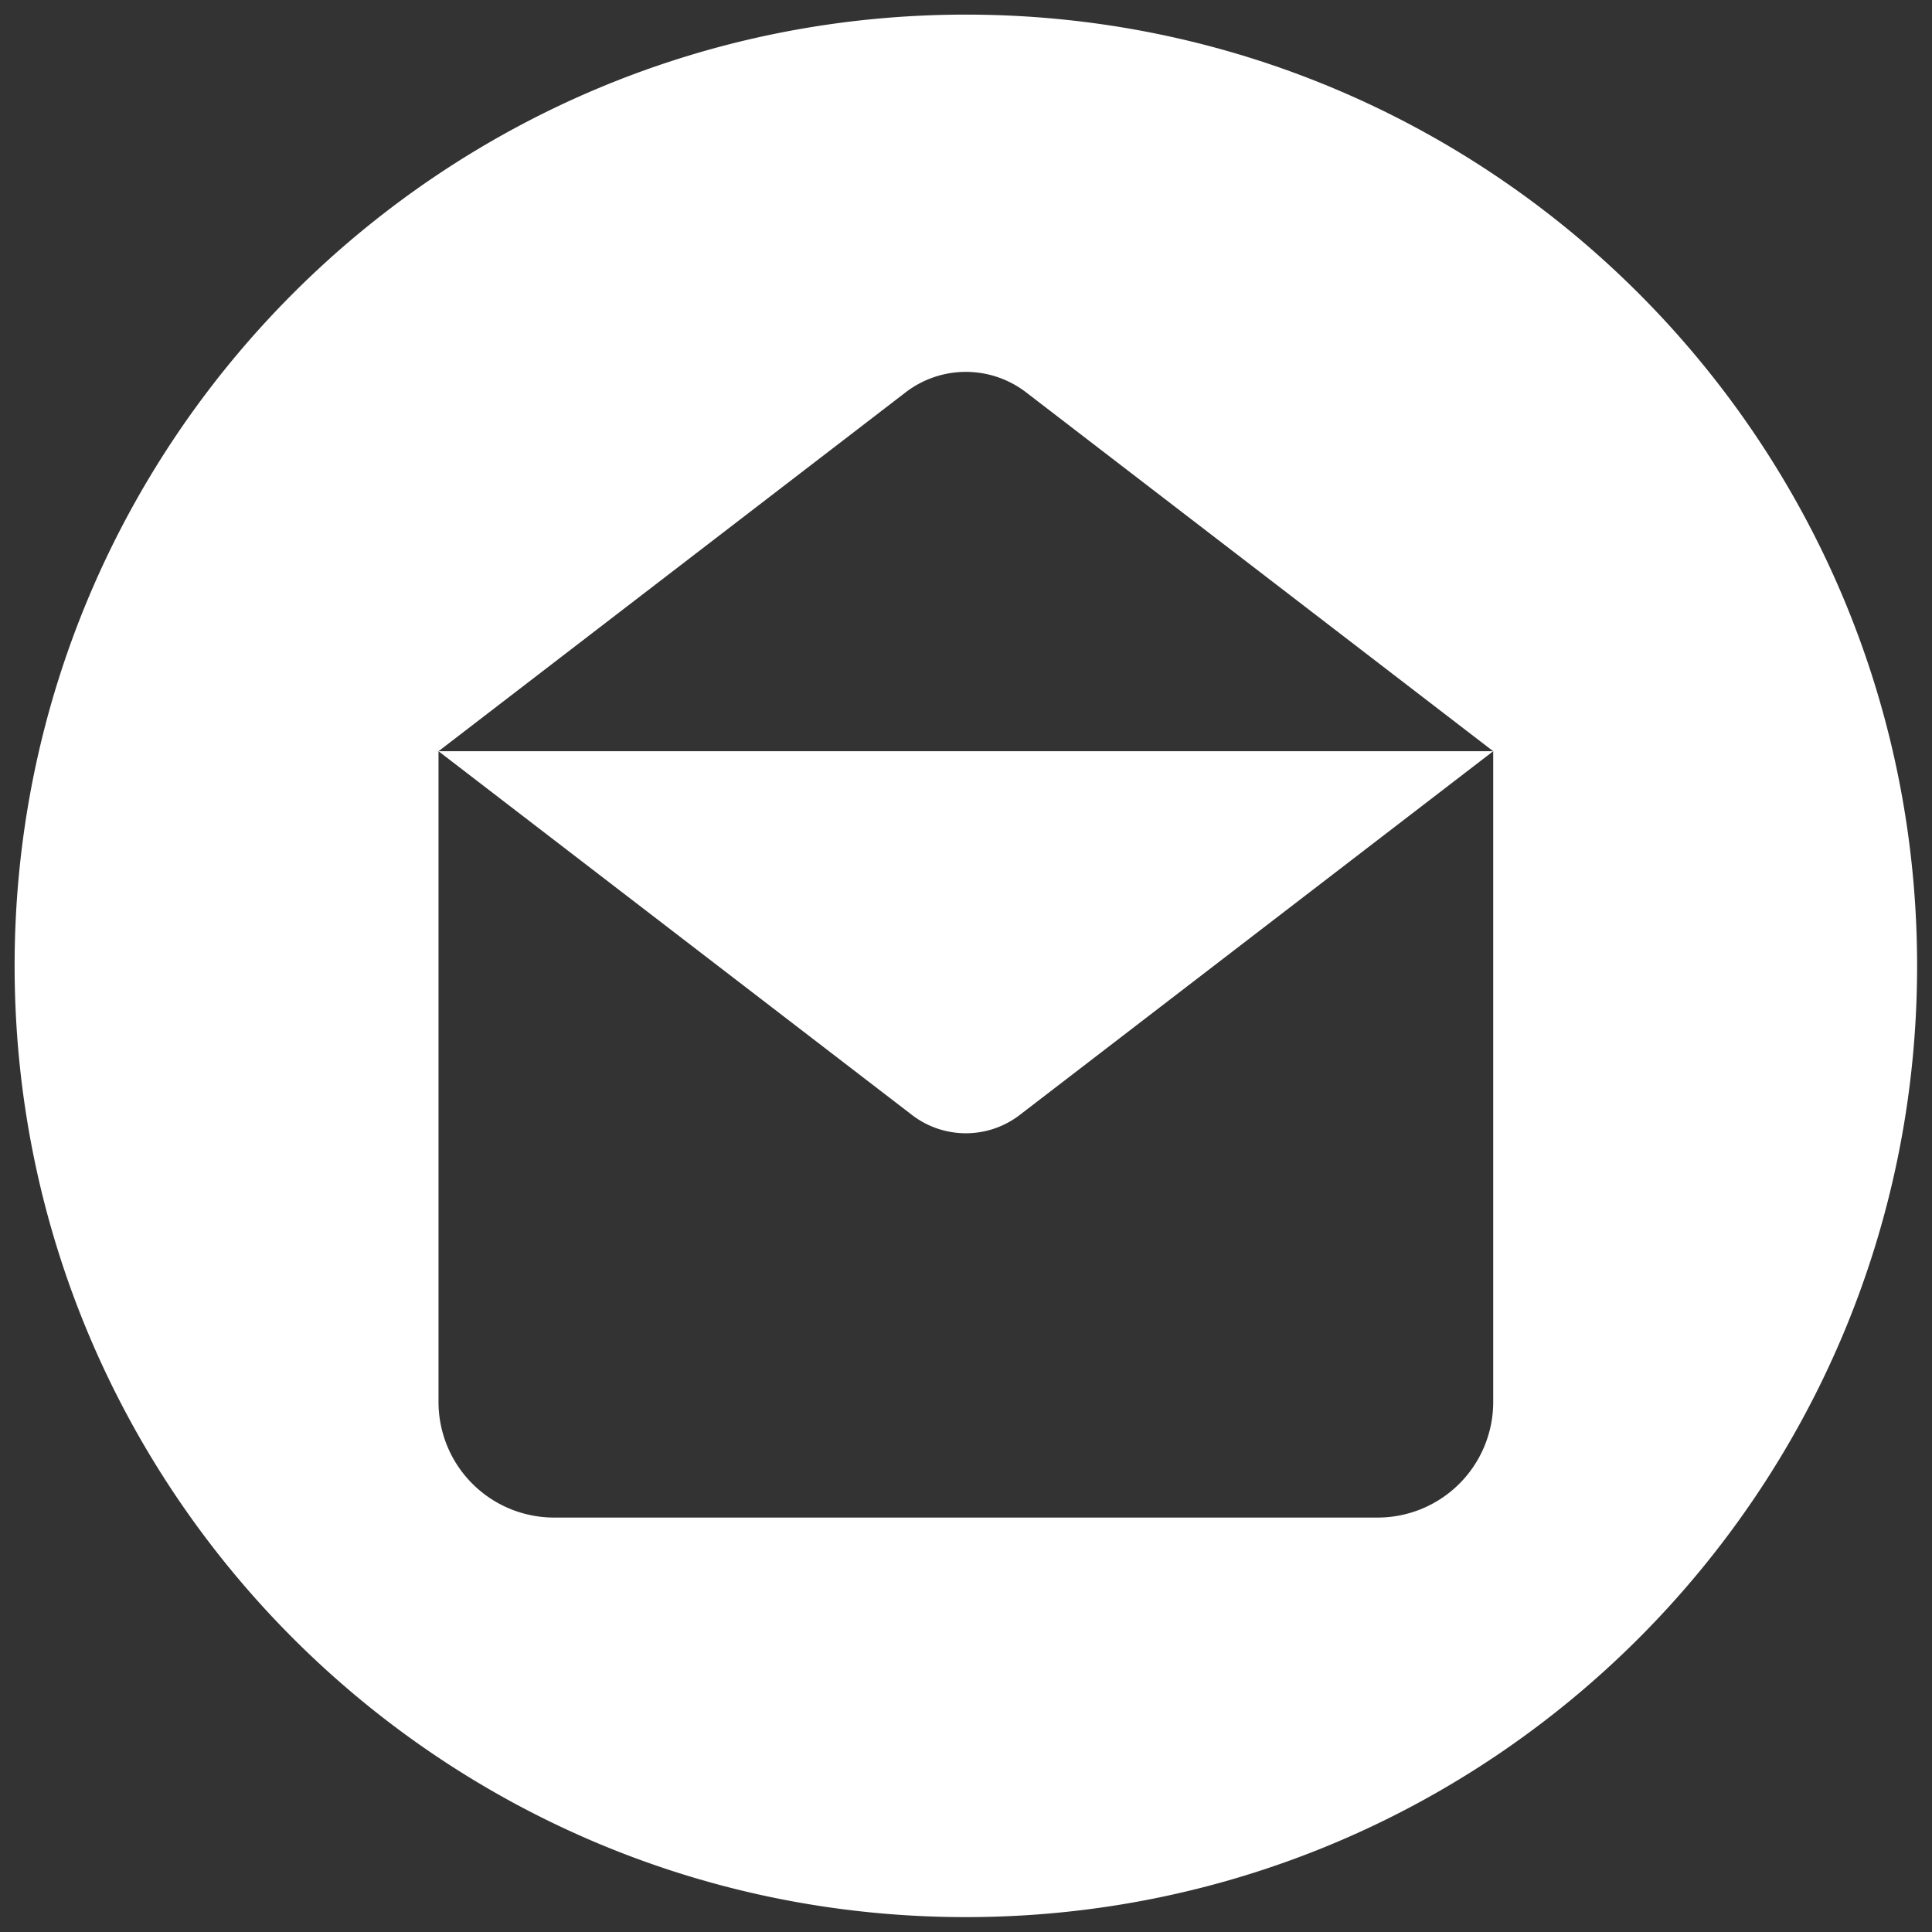
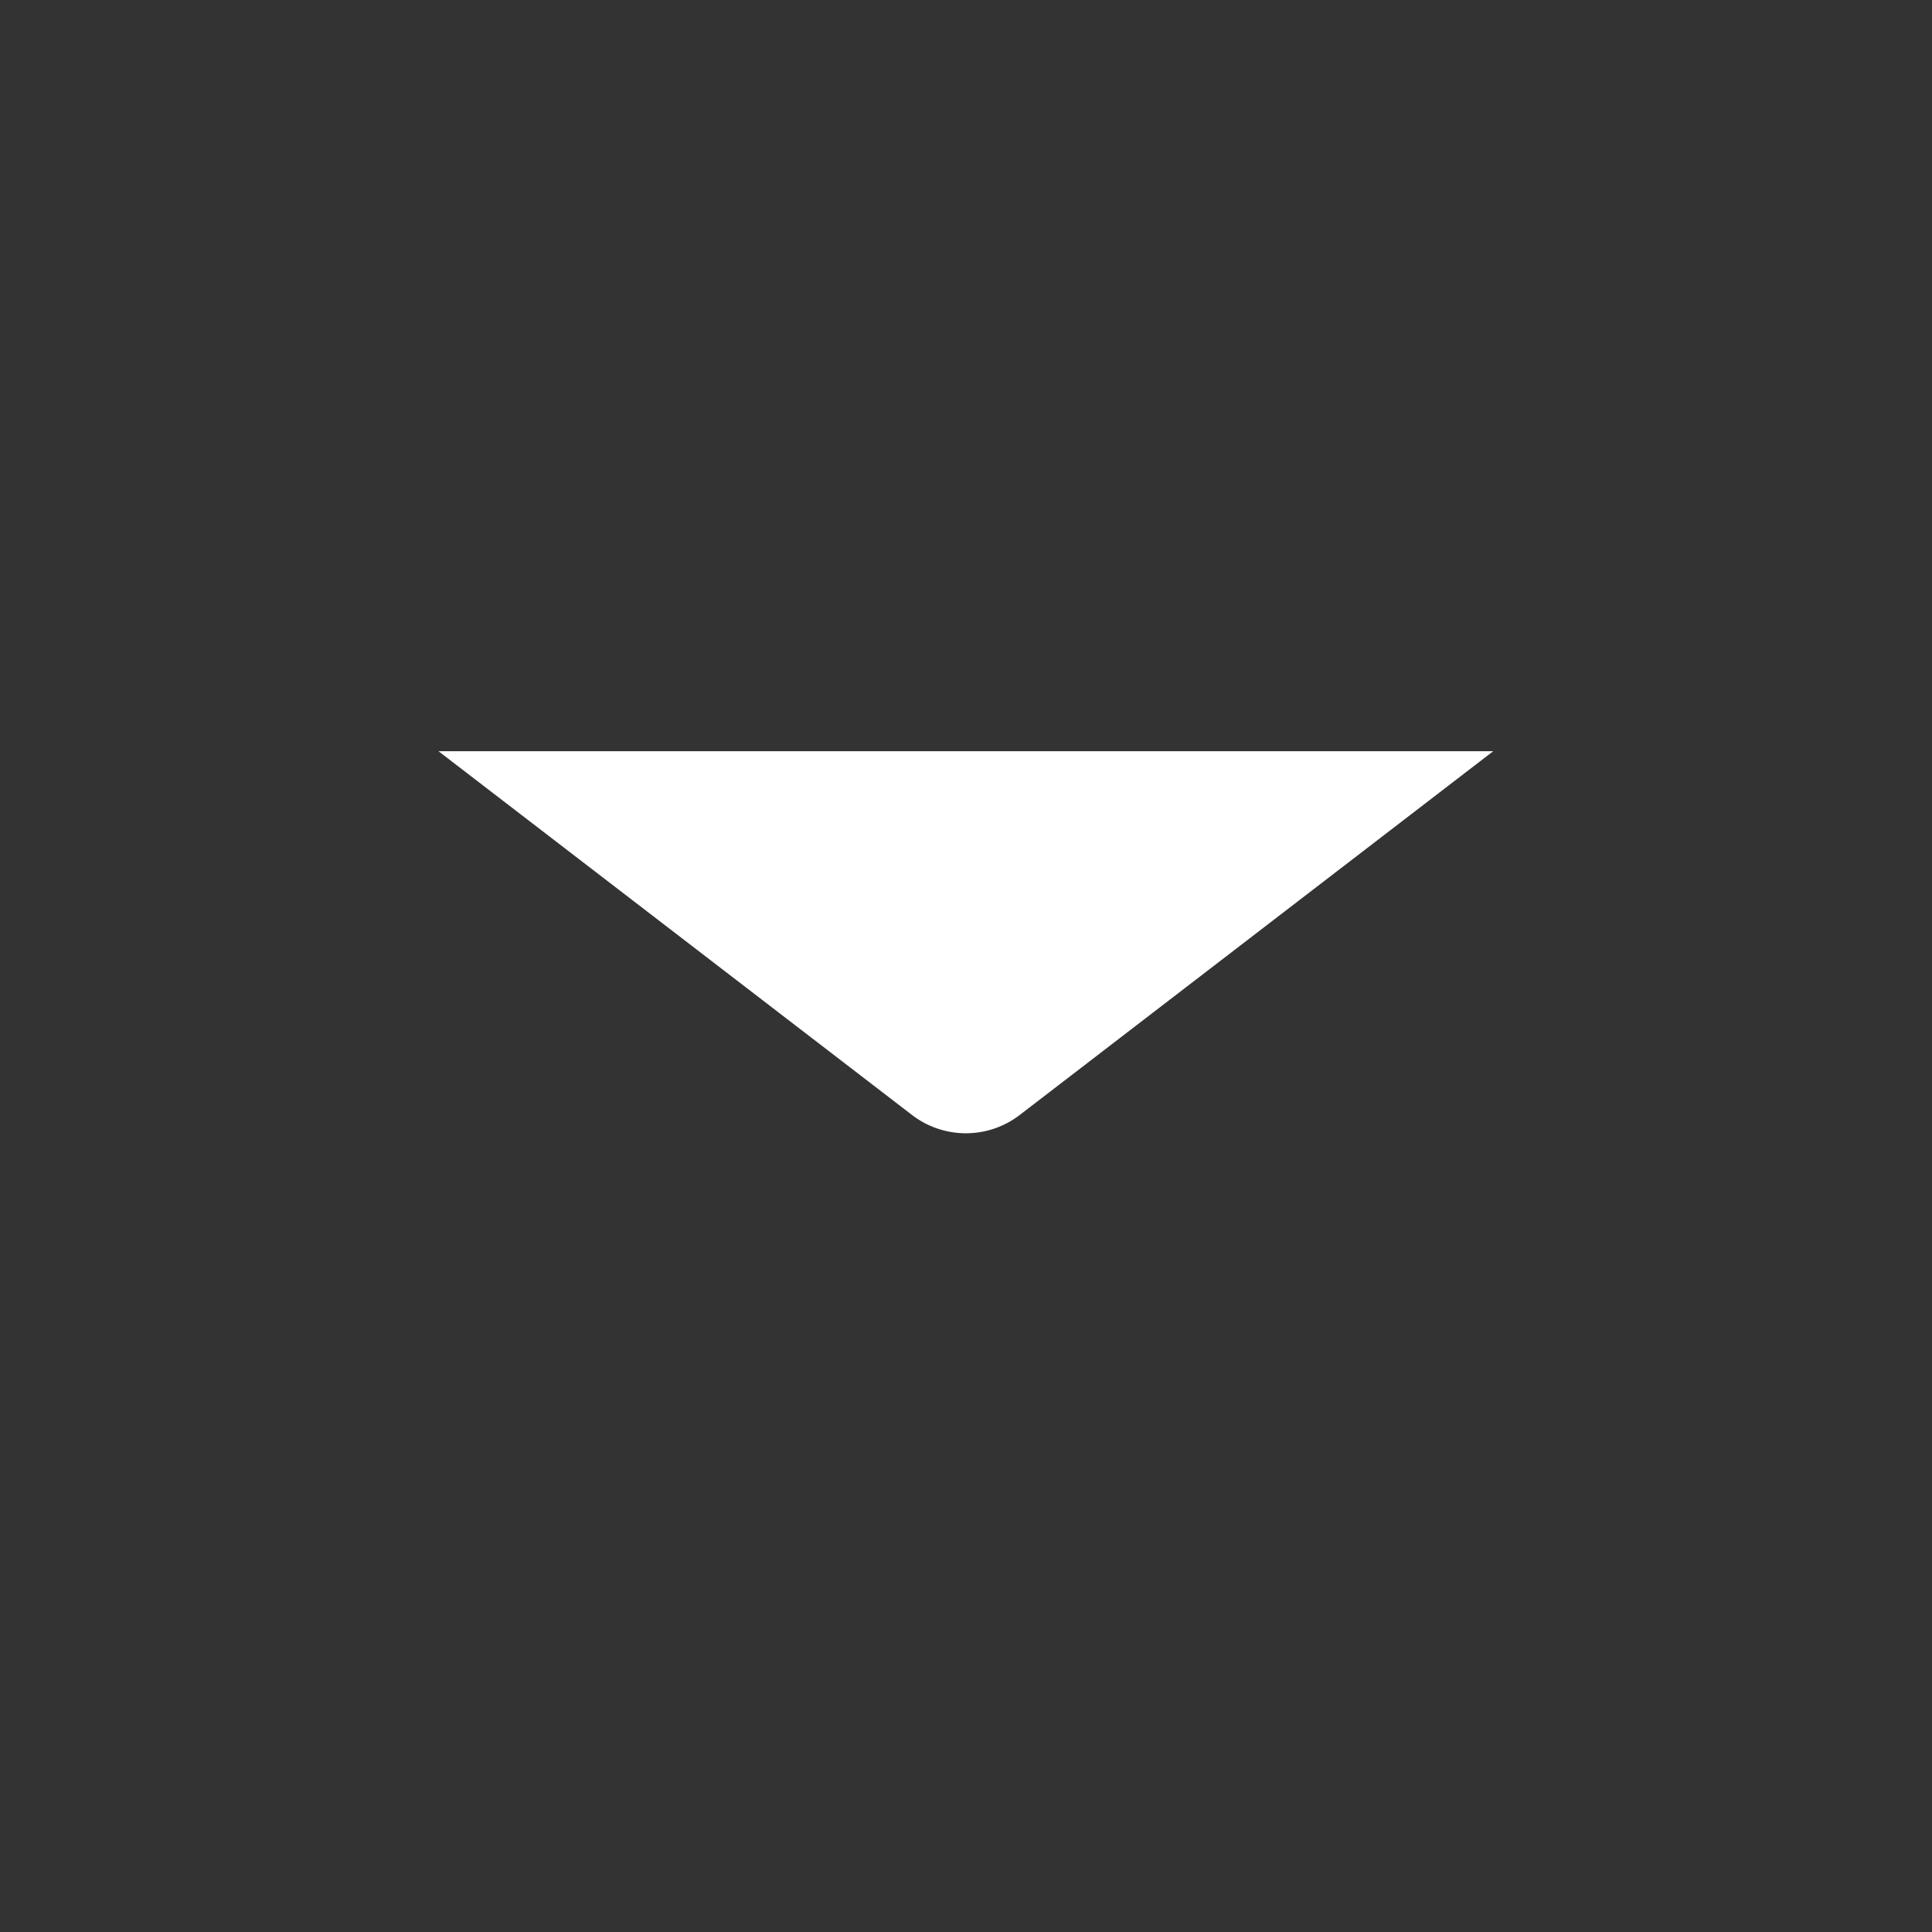
<svg xmlns="http://www.w3.org/2000/svg" fill="white" width="256" height="256" xml:space="preserve">
  <rect width="100%" height="100%" fill="#333333" stroke="none" />
  <g>
    <g style="stroke:none;stroke-width:0;stroke-dasharray:none;stroke-linecap:butt;stroke-linejoin:miter;stroke-miterlimit:10;fill:none;fill-rule:nonzero;opacity:1">
      <path d="M42.451 52.053a4.183 4.183 0 0 0 5.098 0l22.398-17.207H20.053l22.398 17.207z" style="stroke:none;stroke-width:1;stroke-dasharray:none;stroke-linecap:butt;stroke-linejoin:miter;stroke-miterlimit:10;fill:#fff;fill-rule:nonzero;opacity:1" transform="translate(1.937 1.937) scale(2.801)" />
-       <path d="M45 0C20.147 0 0 20.147 0 45s20.147 45 45 45 45-20.147 45-45S69.853 0 45 0zm24.947 65.631a5.468 5.468 0 0 1-5.468 5.468H25.521a5.468 5.468 0 0 1-5.468-5.468V34.846l22.099-16.978a4.676 4.676 0 0 1 5.696 0l22.099 16.978v30.785z" style="stroke:none;stroke-width:1;stroke-dasharray:none;stroke-linecap:butt;stroke-linejoin:miter;stroke-miterlimit:10;fill:#fff;fill-rule:nonzero;opacity:1" transform="translate(1.937 1.937) scale(2.801)" />
    </g>
  </g>
</svg>